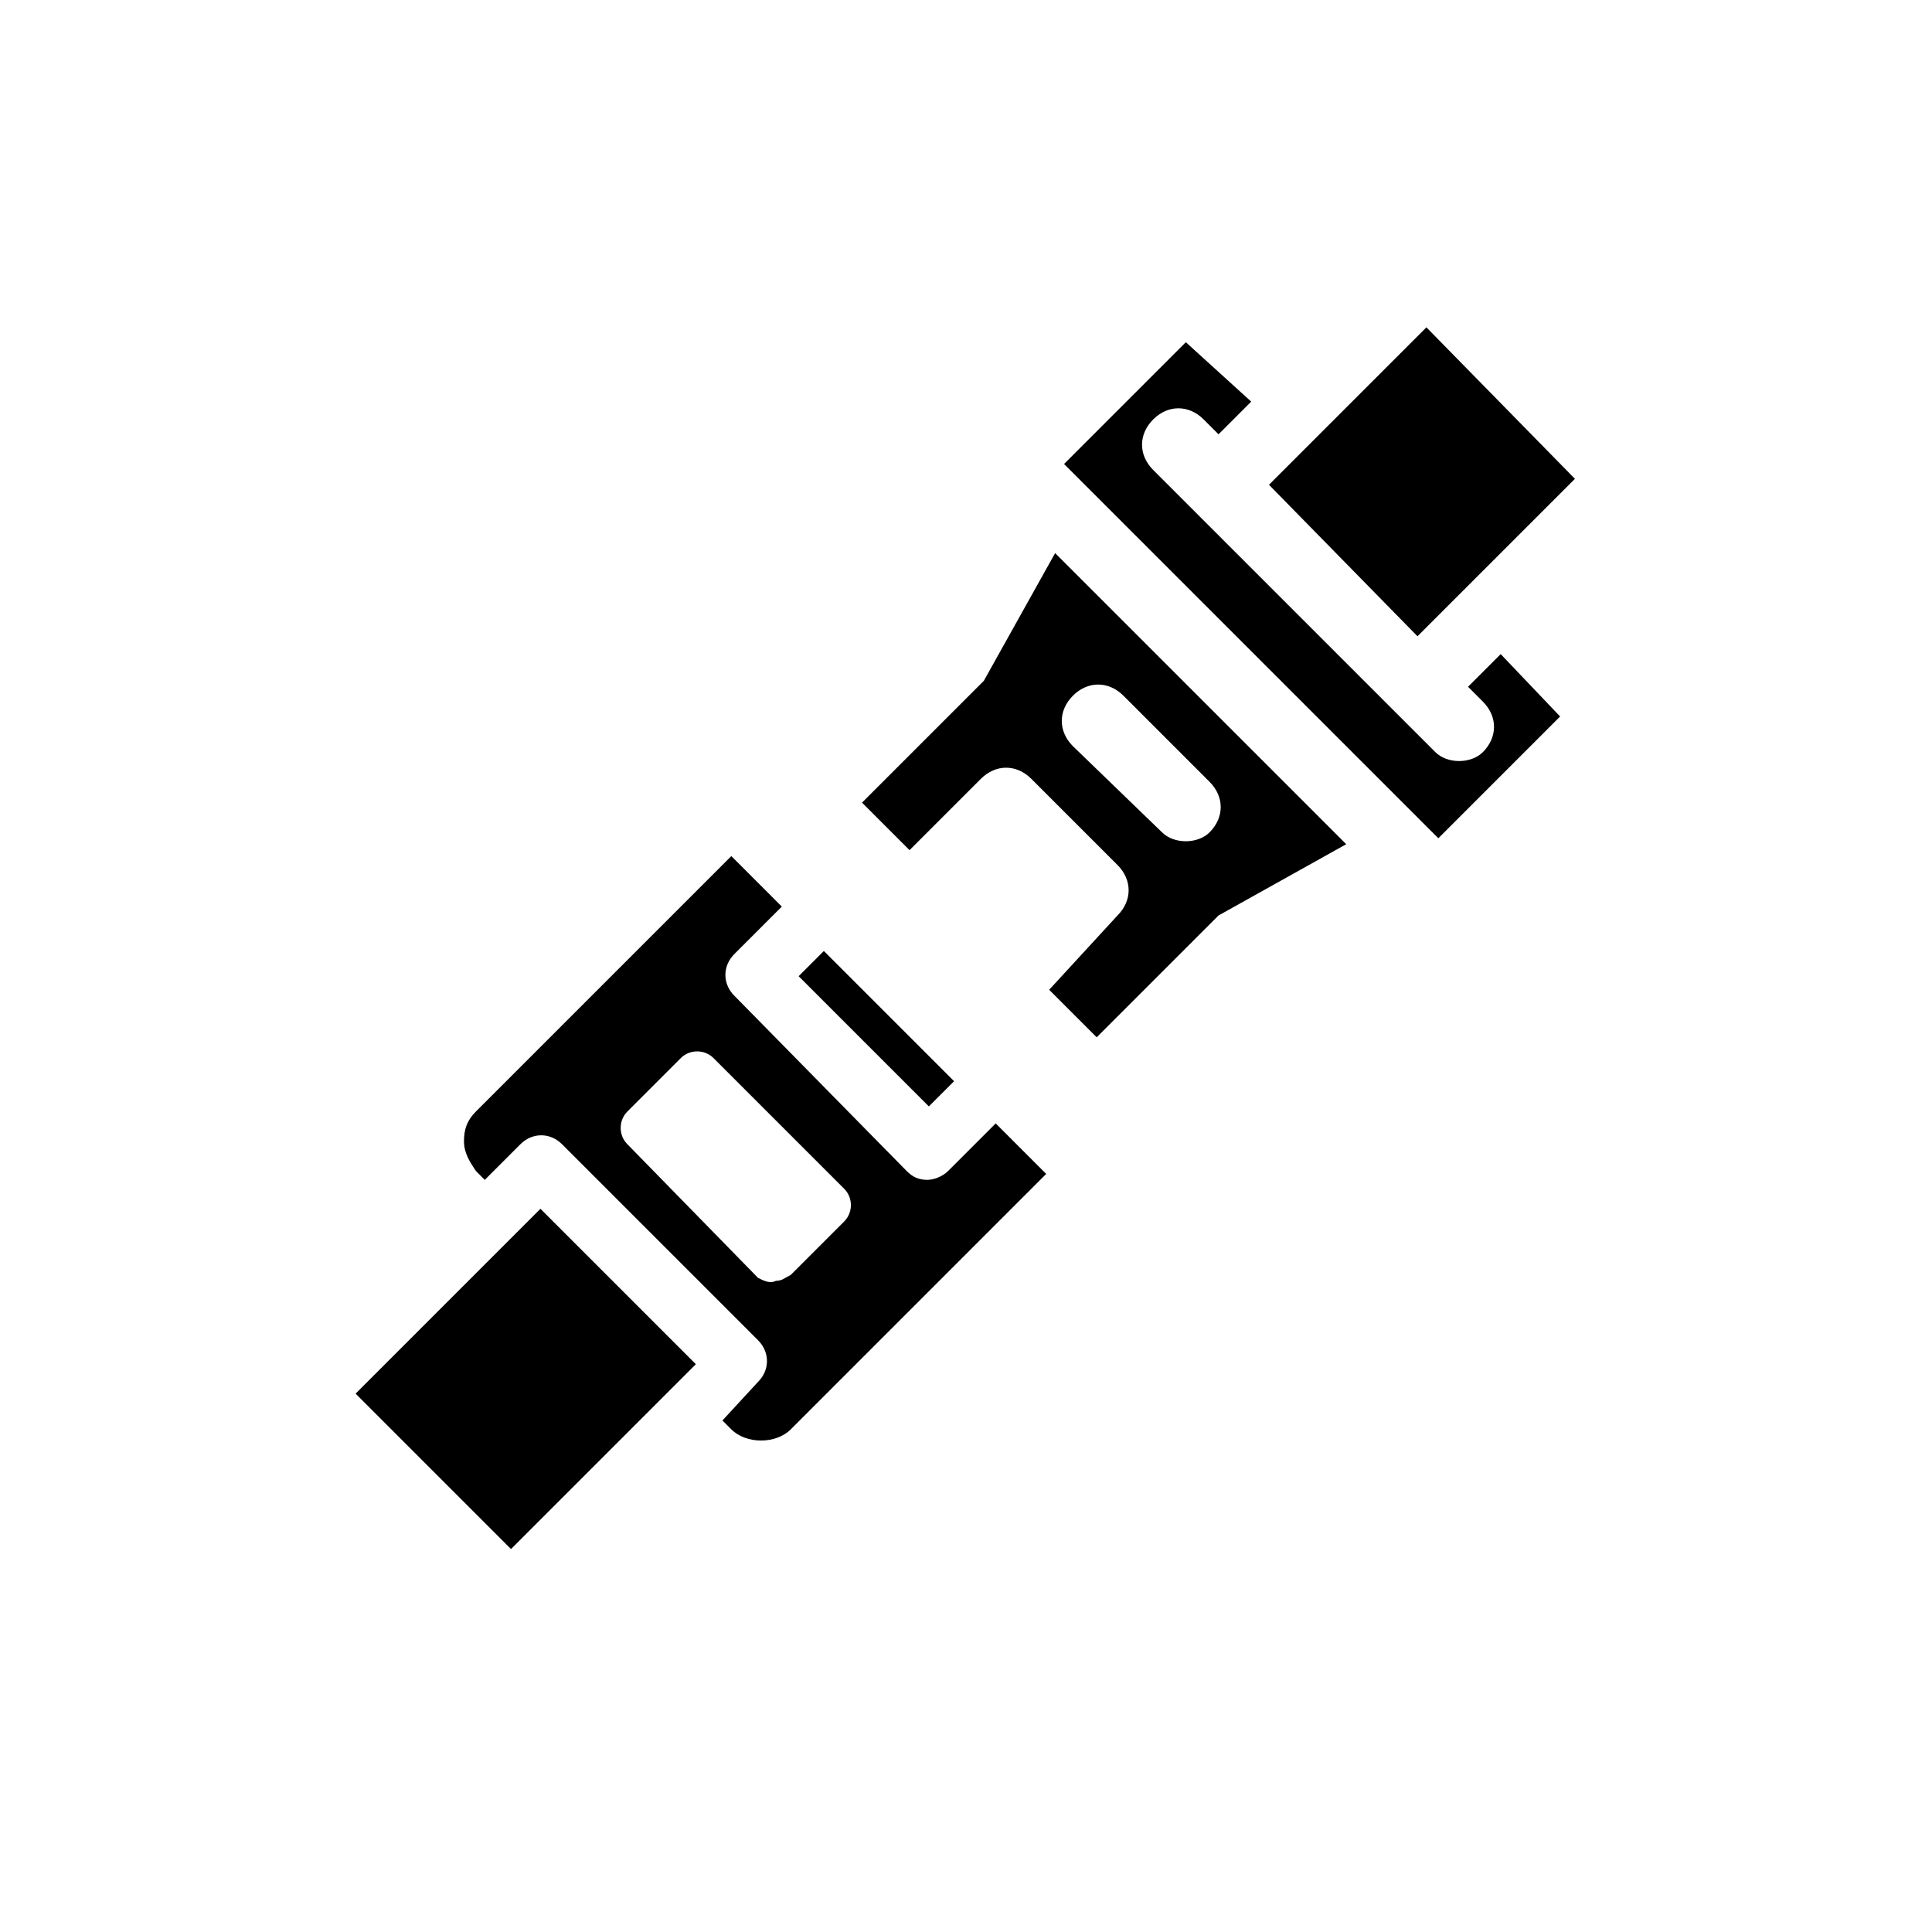
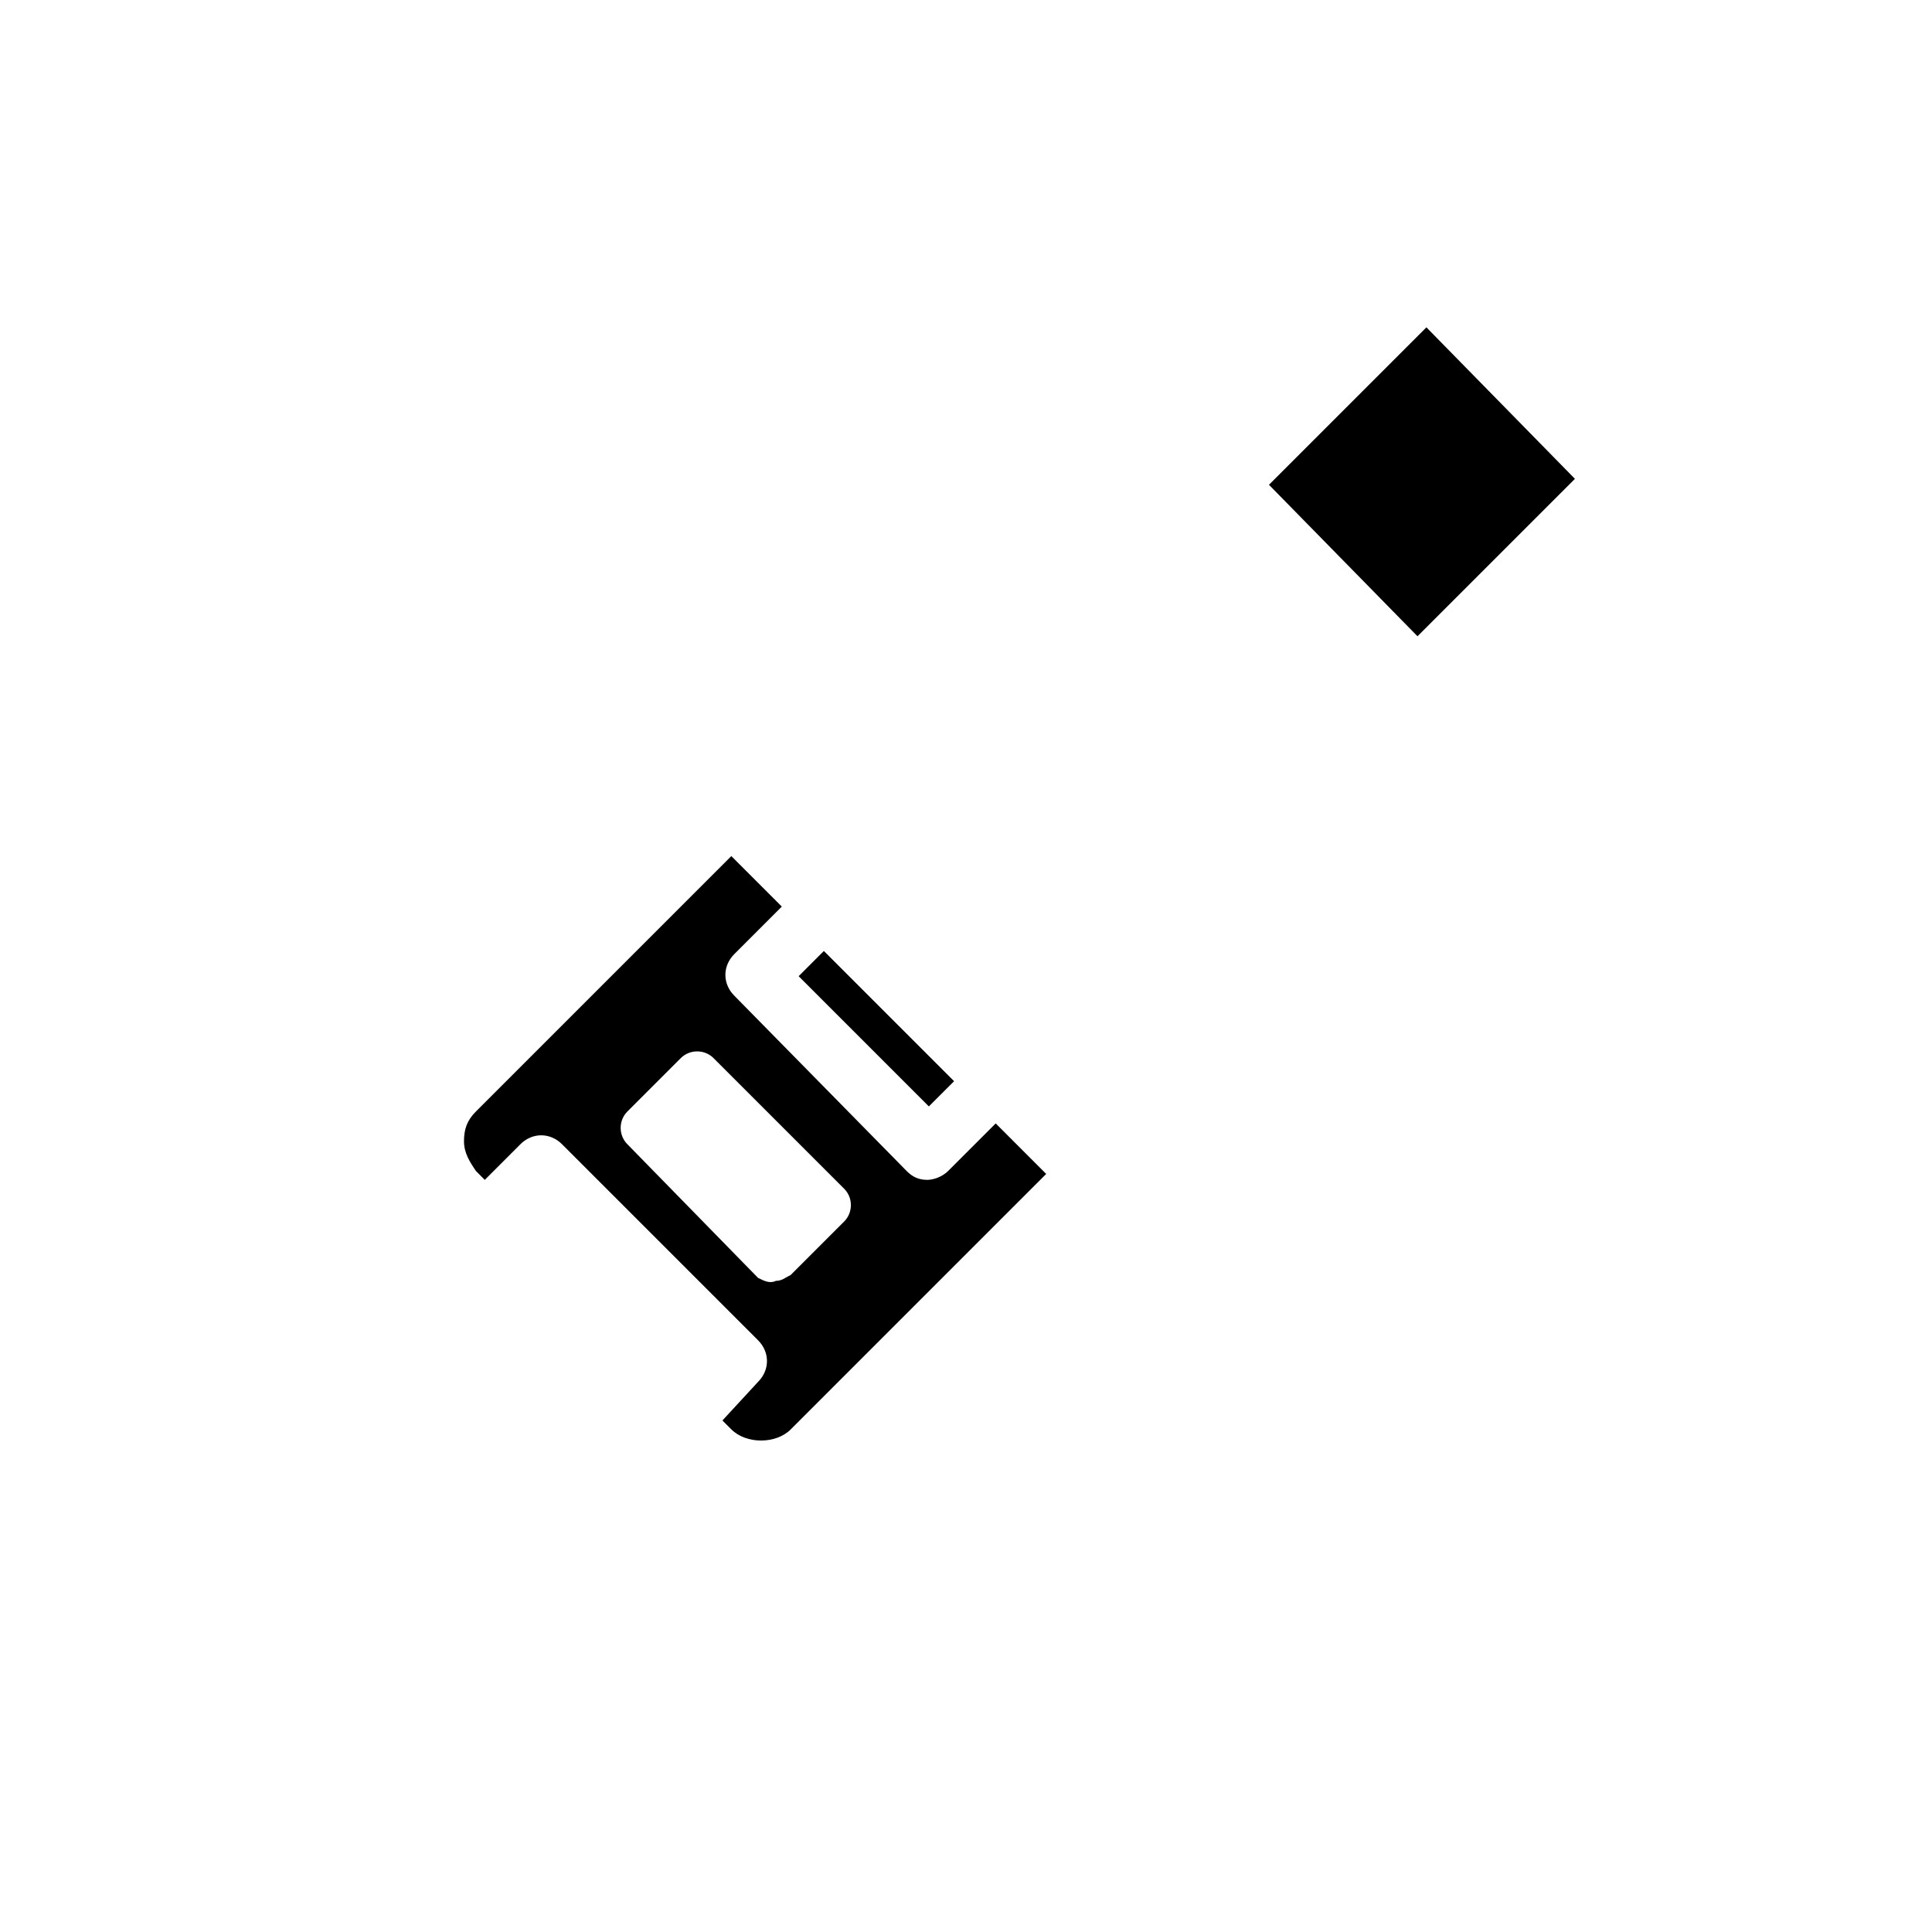
<svg xmlns="http://www.w3.org/2000/svg" fill="#000000" width="800px" height="800px" version="1.1" viewBox="144 144 512 512">
  <g>
-     <path d="m287.22 464.34 41.191 41.191-48.984 48.984-41.191-41.191z" />
    <path d="m362.33 396.02 34.512 34.512-6.68 6.68-34.512-34.512z" />
    <path d="m335.45 520.44 2.363 2.363c3.938 3.938 11.809 3.938 15.742 0l67.699-67.699-13.383-13.387-12.594 12.594c-1.574 1.574-3.938 2.363-5.512 2.363-2.363 0-3.938-0.789-5.512-2.363l-45.656-46.441c-3.148-3.148-3.148-7.871 0-11.02l12.594-12.594-13.383-13.383-67.699 67.699c-2.363 2.363-3.148 4.723-3.148 7.871 0 3.148 1.574 5.512 3.148 7.871l2.363 2.363 9.445-9.449c3.148-3.148 7.871-3.148 11.02 0l51.957 51.957c3.148 3.148 3.148 7.871 0 11.02zm9.445-37.785-34.637-35.426c-2.363-2.363-2.363-6.297 0-8.66l14.168-14.168c2.363-2.363 6.297-2.363 8.66 0l34.637 34.637c2.363 2.363 2.363 6.297 0 8.66l-14.168 14.168c-1.574 0.789-2.363 1.574-3.938 1.574-1.574 0.789-3.148 0-4.723-0.785z" />
    <path d="m480.29 272.47 39.359 40.145 41.723-41.719-39.359-40.148z" />
-     <path d="m422.04 406.3 12.594 12.594 31.488-31.488s0.789-0.789 0.789-0.789l33.852-18.895-77.145-77.145-18.895 33.852s-0.789 0.789-0.789 0.789l-31.488 31.488 12.594 12.594 18.895-18.895c3.938-3.938 9.445-3.938 13.383 0l22.828 22.828c3.938 3.938 3.938 9.445 0 13.383zm6.297-64.551c-3.938-3.938-3.938-9.445 0-13.383s9.445-3.938 13.383 0l22.828 22.828c3.938 3.938 3.938 9.445 0 13.383-1.574 1.574-3.938 2.363-6.297 2.363-2.363 0-4.723-0.789-6.297-2.363z" />
-     <path d="m533.04 326 3.938 3.938c3.938 3.938 3.938 9.445 0 13.383-1.574 1.574-3.938 2.363-6.297 2.363-2.363 0-4.723-0.789-6.297-2.363l-74.781-74.781c-3.938-3.938-3.938-9.445 0-13.383s9.445-3.938 13.383 0l3.938 3.938 8.66-8.66-17.328-15.746-32.273 32.273 99.191 99.191 32.273-32.273-15.746-16.535z" />
  </g>
</svg>